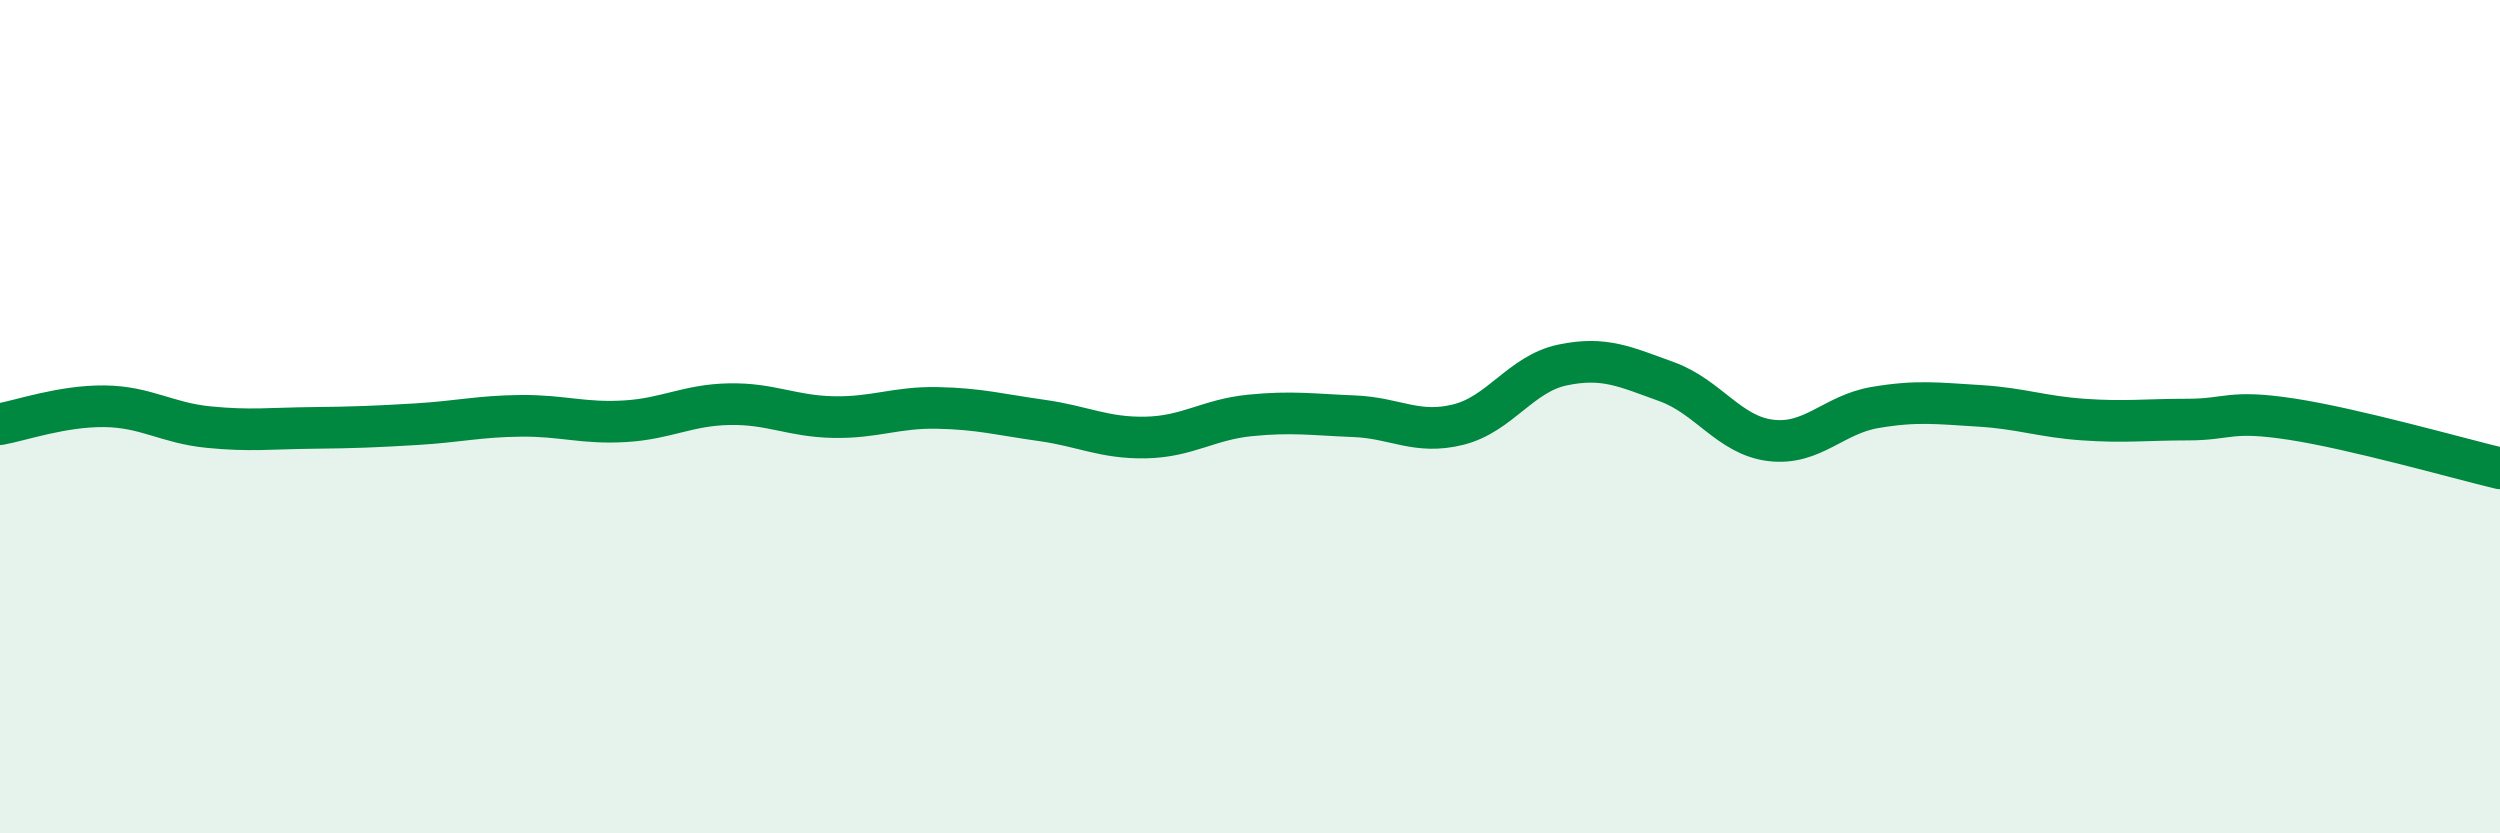
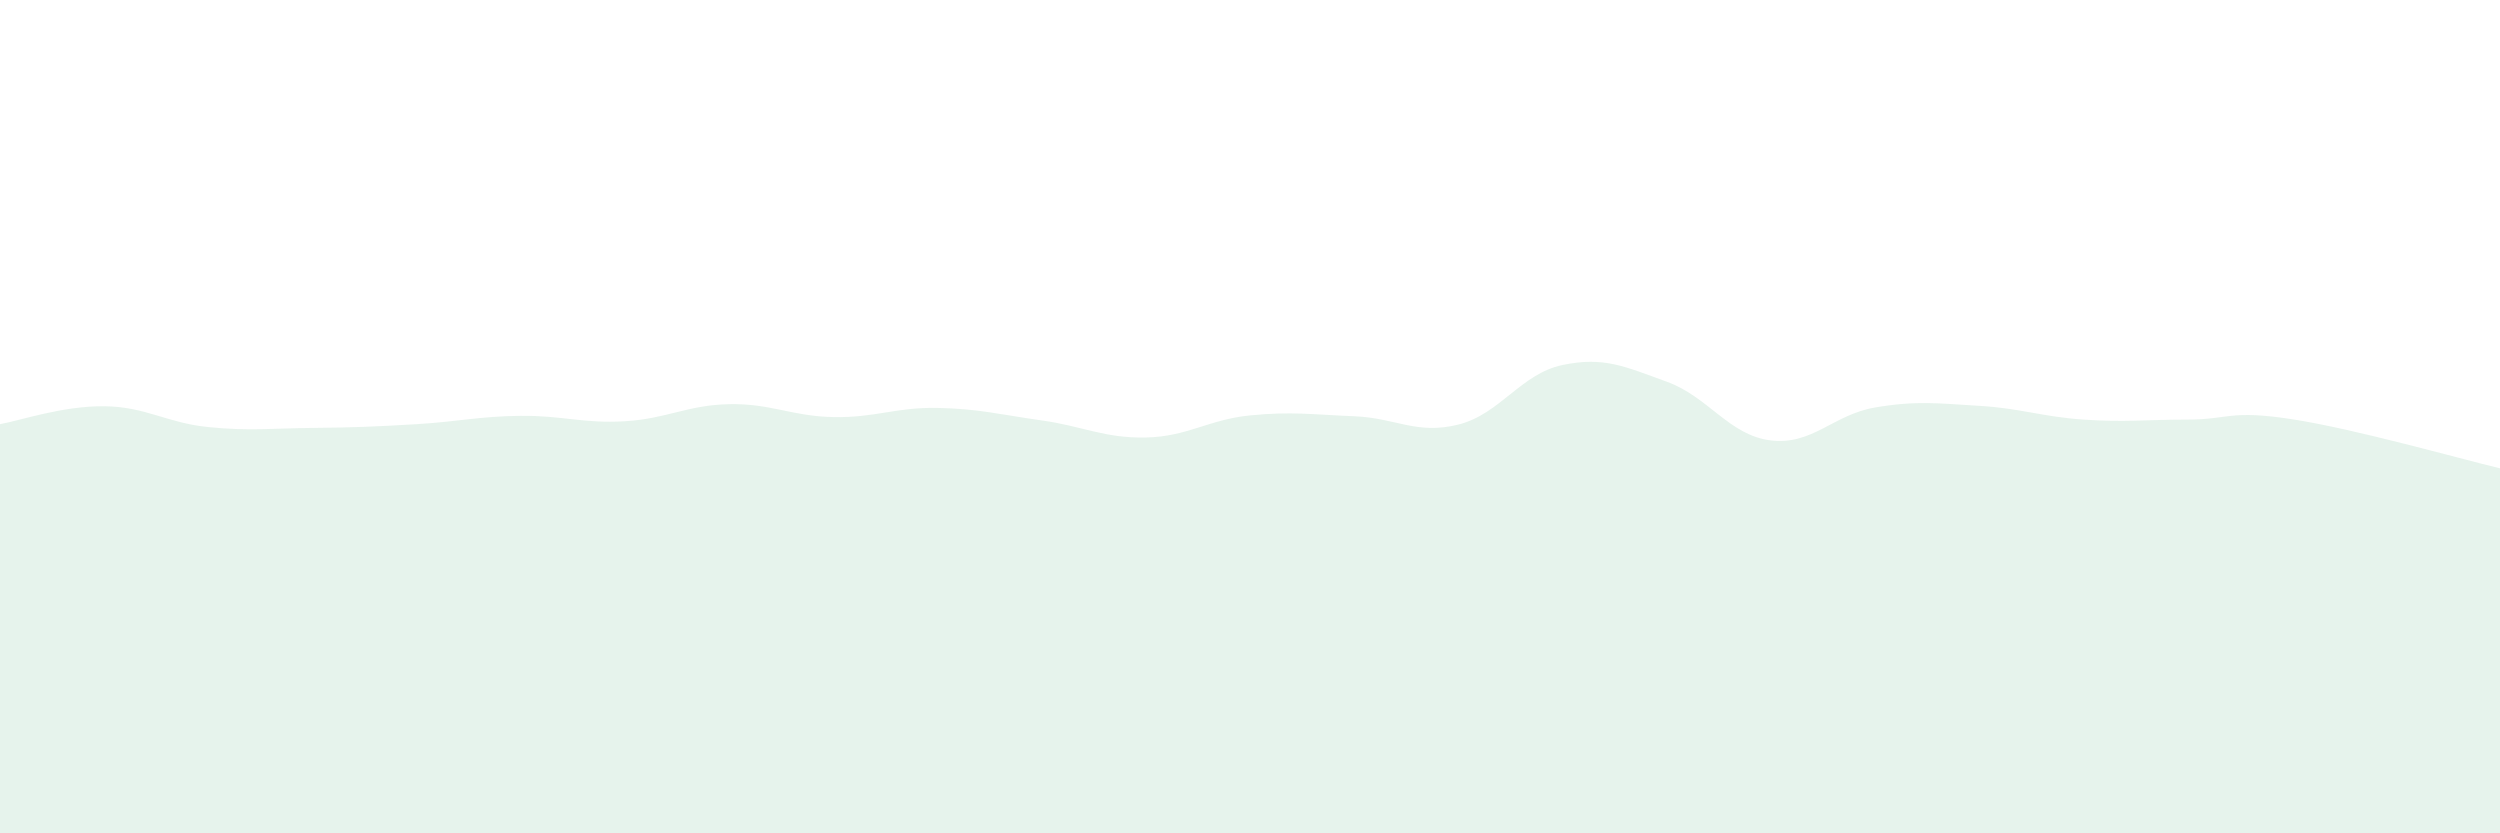
<svg xmlns="http://www.w3.org/2000/svg" width="60" height="20" viewBox="0 0 60 20">
  <path d="M 0,10.18 C 0.5,10.09 1.5,9.74 2.5,9.75 C 3.5,9.76 4,10.15 5,10.25 C 6,10.35 6.5,10.28 7.5,10.27 C 8.5,10.26 9,10.24 10,10.18 C 11,10.12 11.5,9.99 12.5,9.98 C 13.5,9.97 14,10.17 15,10.11 C 16,10.05 16.5,9.72 17.5,9.7 C 18.5,9.68 19,9.99 20,10.01 C 21,10.03 21.5,9.77 22.5,9.79 C 23.5,9.81 24,9.95 25,10.09 C 26,10.23 26.5,10.52 27.5,10.5 C 28.5,10.48 29,10.07 30,9.97 C 31,9.87 31.5,9.95 32.5,9.99 C 33.5,10.03 34,10.44 35,10.19 C 36,9.94 36.5,8.97 37.5,8.76 C 38.5,8.55 39,8.8 40,9.16 C 41,9.52 41.5,10.45 42.5,10.57 C 43.5,10.69 44,9.95 45,9.78 C 46,9.61 46.5,9.68 47.5,9.74 C 48.5,9.8 49,10 50,10.07 C 51,10.14 51.5,10.07 52.5,10.07 C 53.5,10.07 53.5,9.83 55,10.06 C 56.5,10.29 59,11 60,11.24L60 20L0 20Z" fill="#008740" opacity="0.1" stroke-linecap="round" stroke-linejoin="round" />
-   <path d="M 0,10.18 C 0.5,10.09 1.5,9.74 2.5,9.75 C 3.5,9.76 4,10.15 5,10.25 C 6,10.35 6.5,10.28 7.5,10.27 C 8.5,10.26 9,10.24 10,10.18 C 11,10.12 11.5,9.99 12.5,9.98 C 13.5,9.97 14,10.17 15,10.11 C 16,10.05 16.5,9.72 17.5,9.7 C 18.5,9.68 19,9.99 20,10.01 C 21,10.03 21.5,9.77 22.5,9.79 C 23.5,9.81 24,9.95 25,10.09 C 26,10.23 26.5,10.52 27.5,10.5 C 28.5,10.48 29,10.07 30,9.97 C 31,9.87 31.5,9.95 32.5,9.99 C 33.5,10.03 34,10.44 35,10.19 C 36,9.94 36.5,8.97 37.5,8.76 C 38.5,8.55 39,8.8 40,9.16 C 41,9.52 41.5,10.45 42.5,10.57 C 43.5,10.69 44,9.95 45,9.78 C 46,9.61 46.5,9.68 47.5,9.74 C 48.5,9.8 49,10 50,10.07 C 51,10.14 51.5,10.07 52.5,10.07 C 53.5,10.07 53.5,9.83 55,10.06 C 56.5,10.29 59,11 60,11.24" stroke="#008740" stroke-width="1" fill="none" stroke-linecap="round" stroke-linejoin="round" />
</svg>